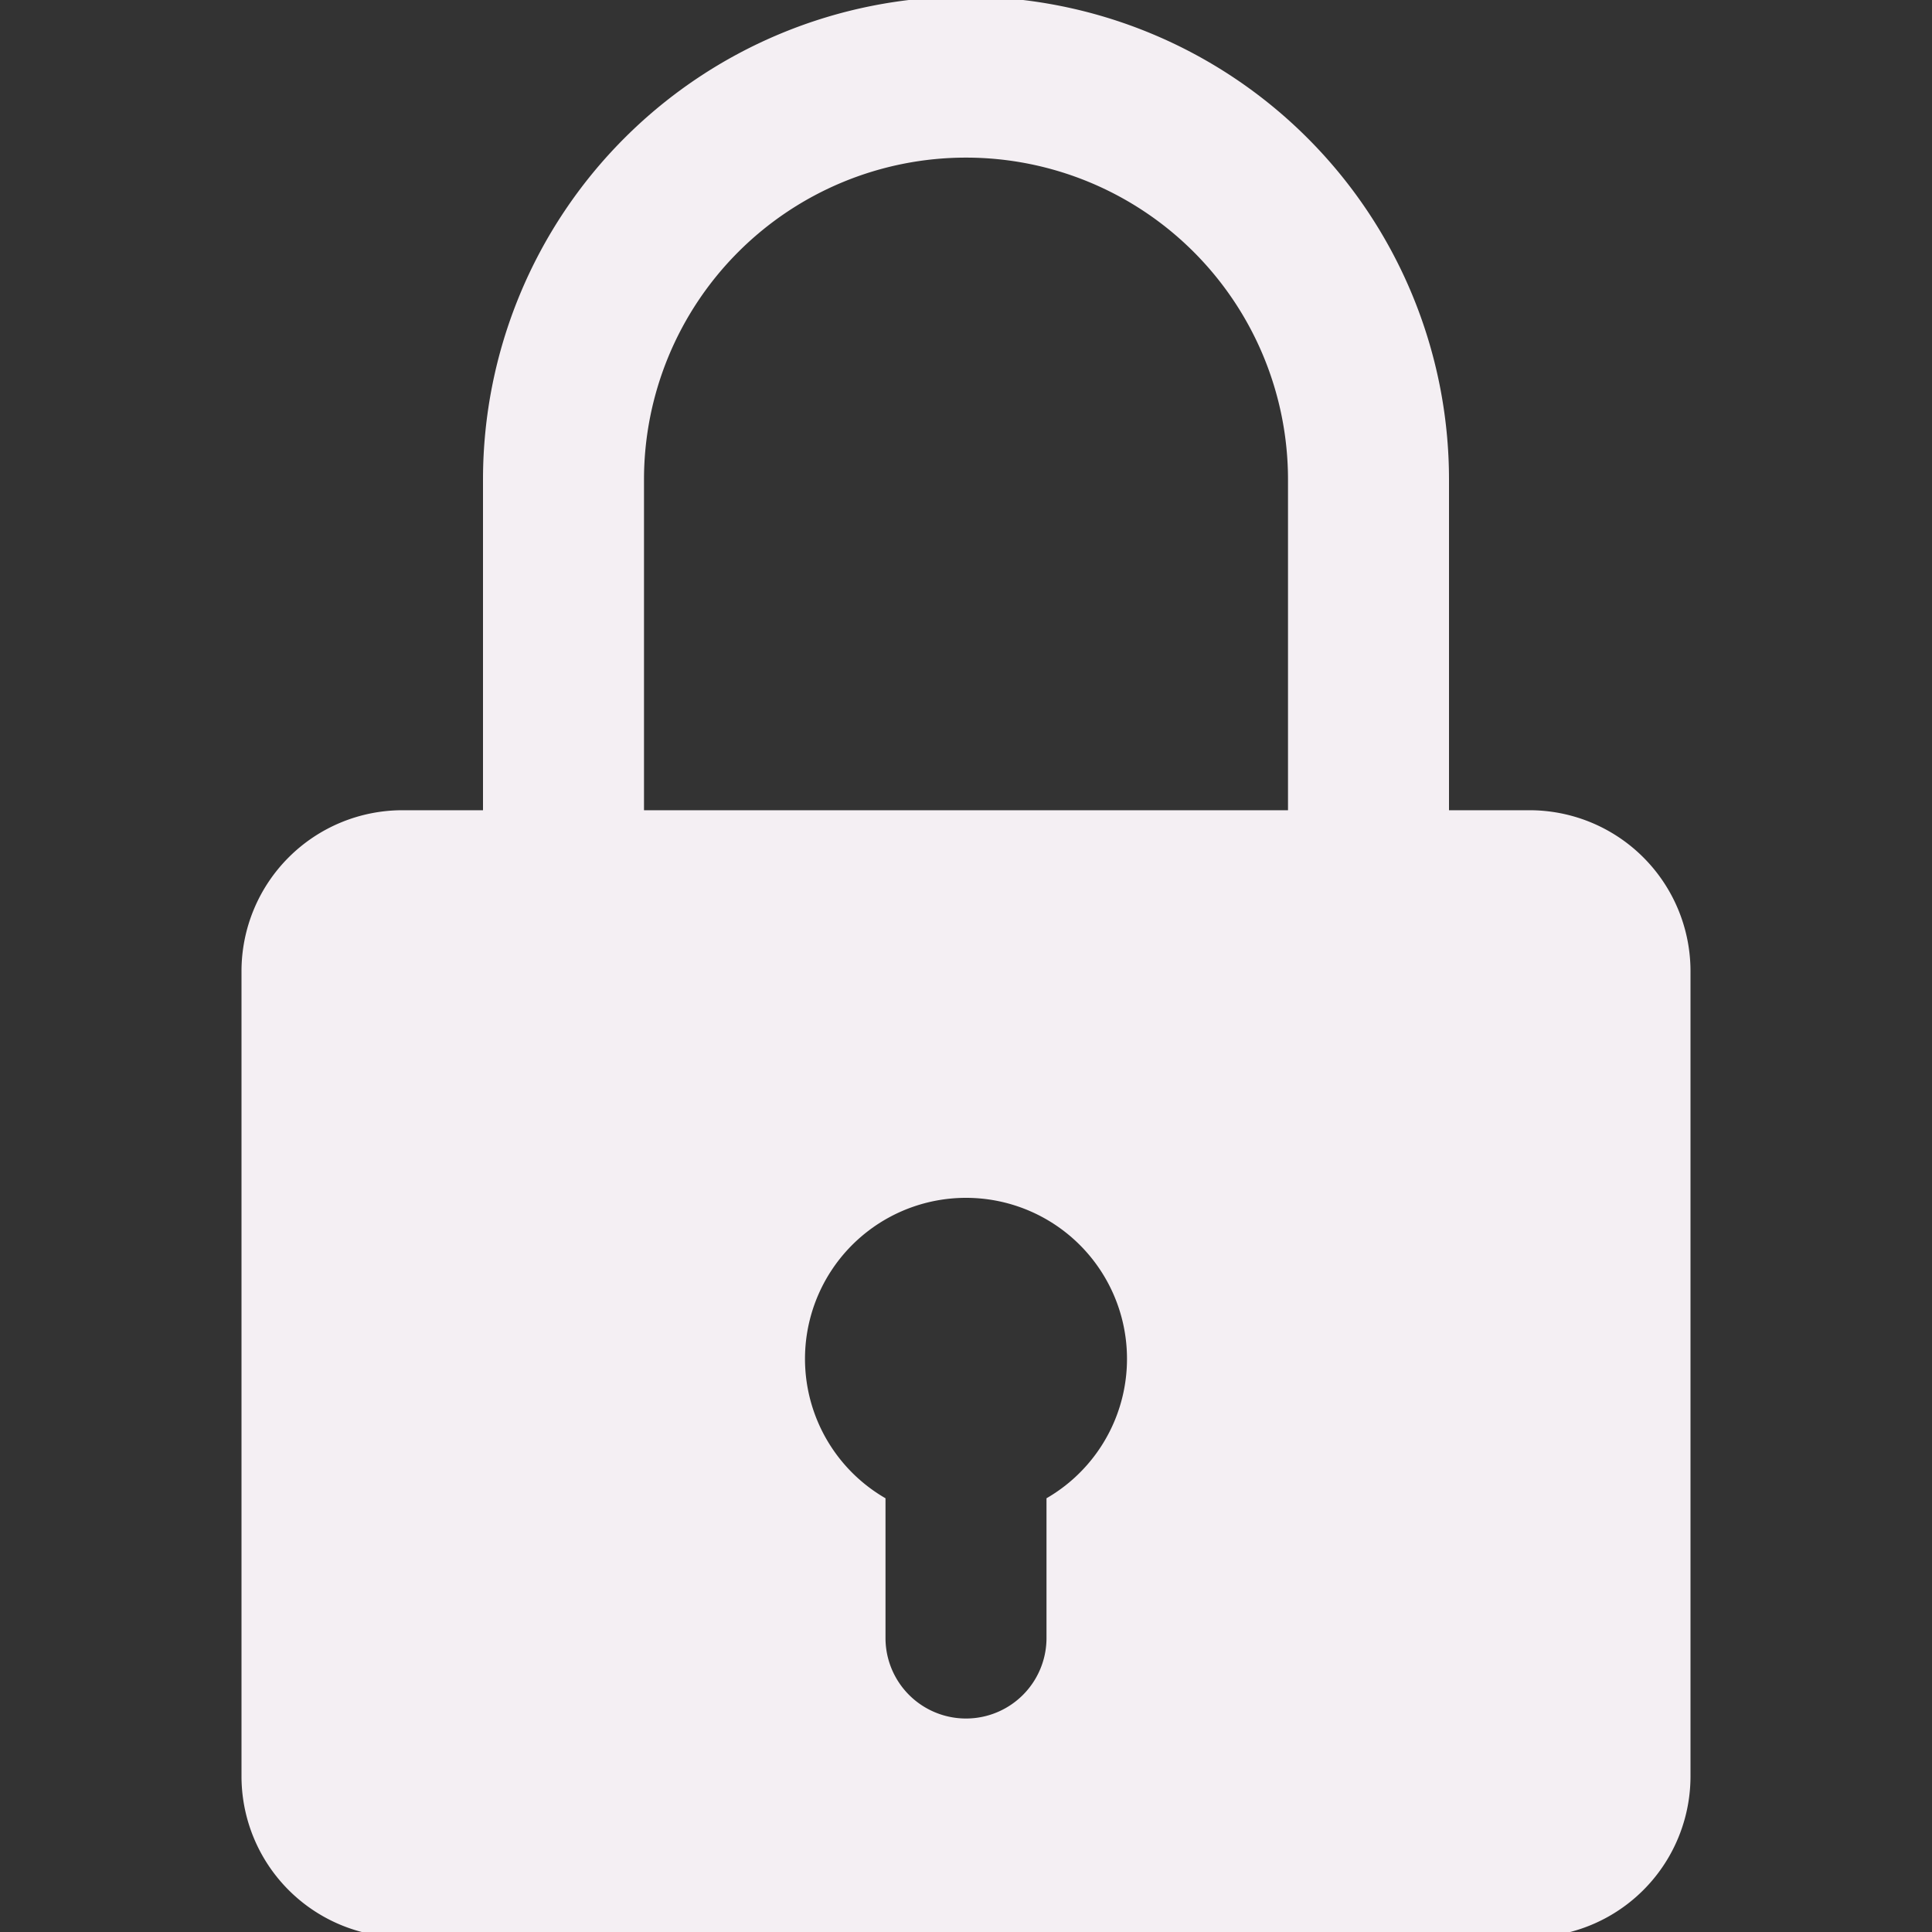
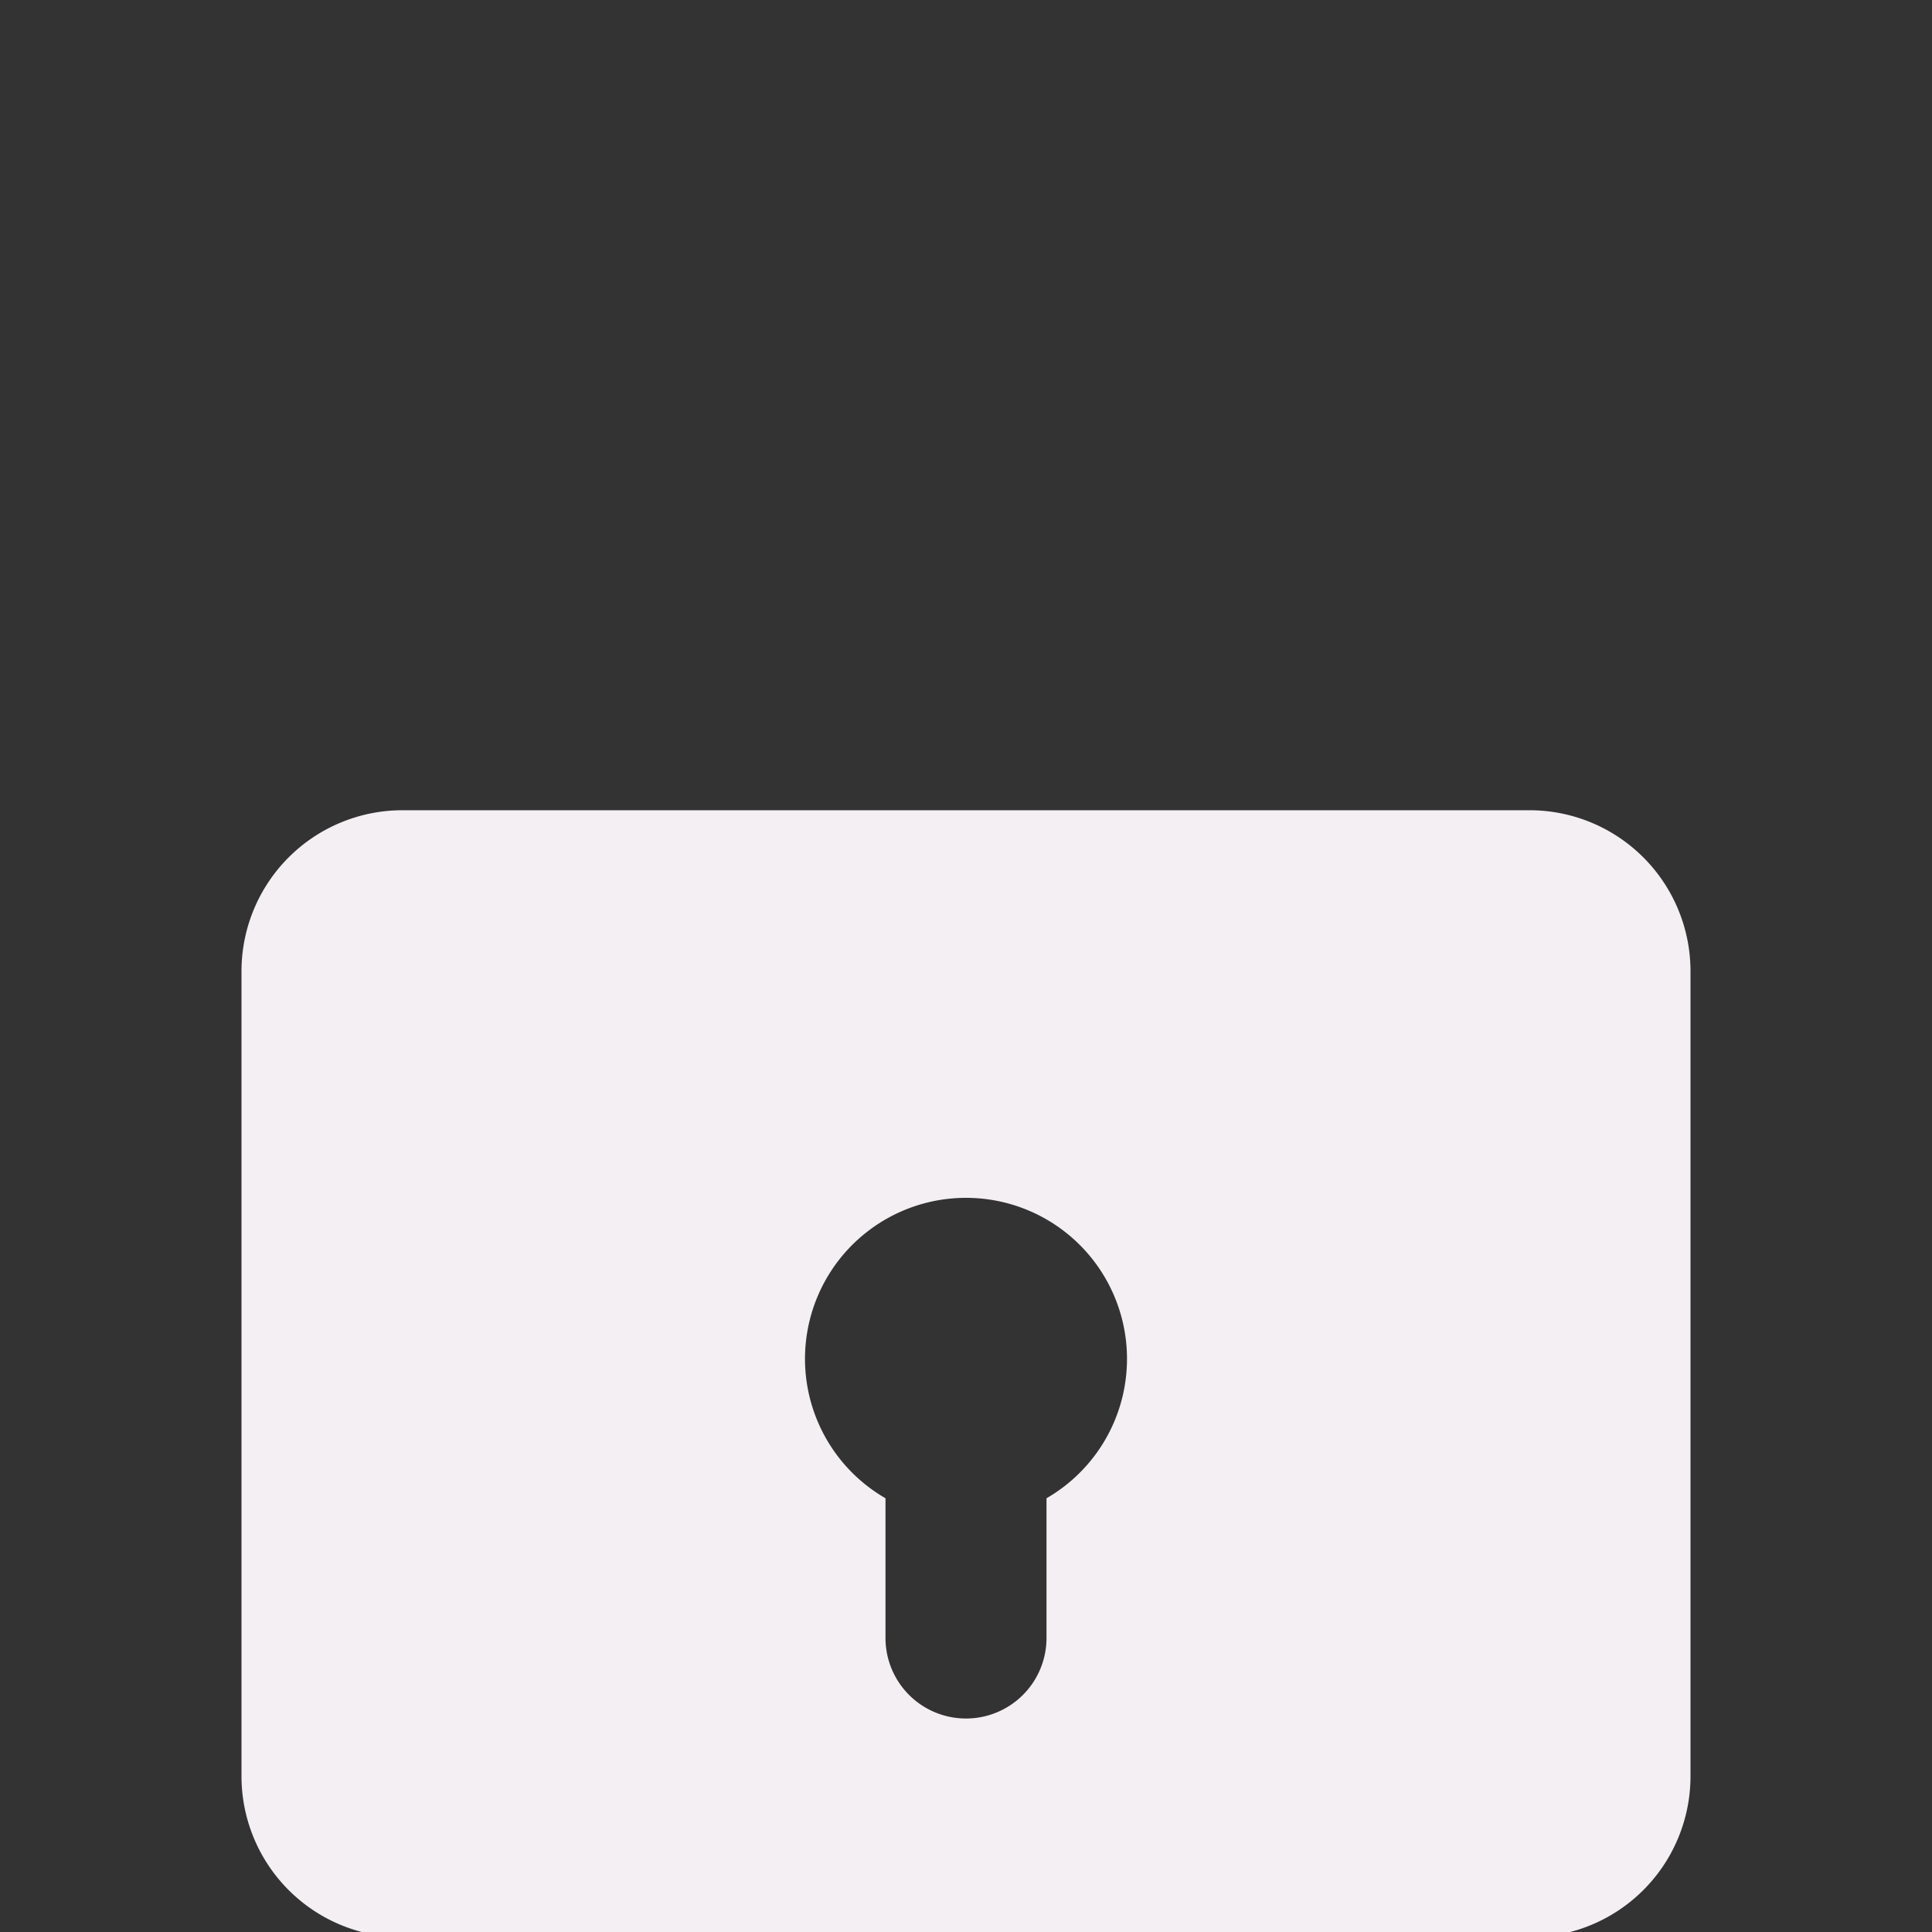
<svg xmlns="http://www.w3.org/2000/svg" xmlns:ns1="http://sodipodi.sourceforge.net/DTD/sodipodi-0.dtd" xmlns:ns2="http://www.inkscape.org/namespaces/inkscape" id="Слой_1" data-name="Слой 1" viewBox="0 0 24 24" version="1.1" ns1:docname="locked.svg" ns2:version="1.0.1 (3bc2e813f5, 2020-09-07)">
  <rect x="0" y="0" width="24" height="24" fill="#333333" stroke="none" />
  <ns1:namedview pagecolor="#111111" bordercolor="#666666" borderopacity="1" objecttolerance="10" gridtolerance="10" guidetolerance="10" ns2:pageopacity="0" ns2:pageshadow="2" ns2:window-width="1609" ns2:window-height="1286" id="namedview30" showgrid="true" ns2:zoom="27.961538" ns2:cx="9.1684101" ns2:cy="13.054269" ns2:window-x="0" ns2:window-y="37" ns2:window-maximized="0" ns2:document-rotation="0" ns2:current-layer="Слой_1">
    <ns2:grid type="xygrid" id="grid_kicad" spacingx="0.5" spacingy="0.5" color="#9999ff" opacity="0.13" empspacing="2" />
  </ns1:namedview>
  <defs id="defs25675">
    <style id="style25673">.cls-1{fill:#F4EFF3;}</style>
  </defs>
  <title id="title25677">locked</title>
-   <path class="cls-1" d="M 18,10.405 H 16 V 5.958 a 4,4 0 0 0 -8,0 v 4.13 H 6 v -4.13 a 6,6 0 0 1 12,0 z" id="path25679" />
  <path class="cls-1" d="M 19,10.065 H 5 a 2,2 0 0 0 -2,2 v 10 a 2,2 0 0 0 2,2 h 14 a 2,2 0 0 0 2,-2 v -10 a 2,2 0 0 0 -2,-2 z m -6,8.547 v 1.736 a 1,1 0 0 1 -2,0 v -1.736 a 2,2 0 1 1 2,0 z" id="path25681" />
</svg>